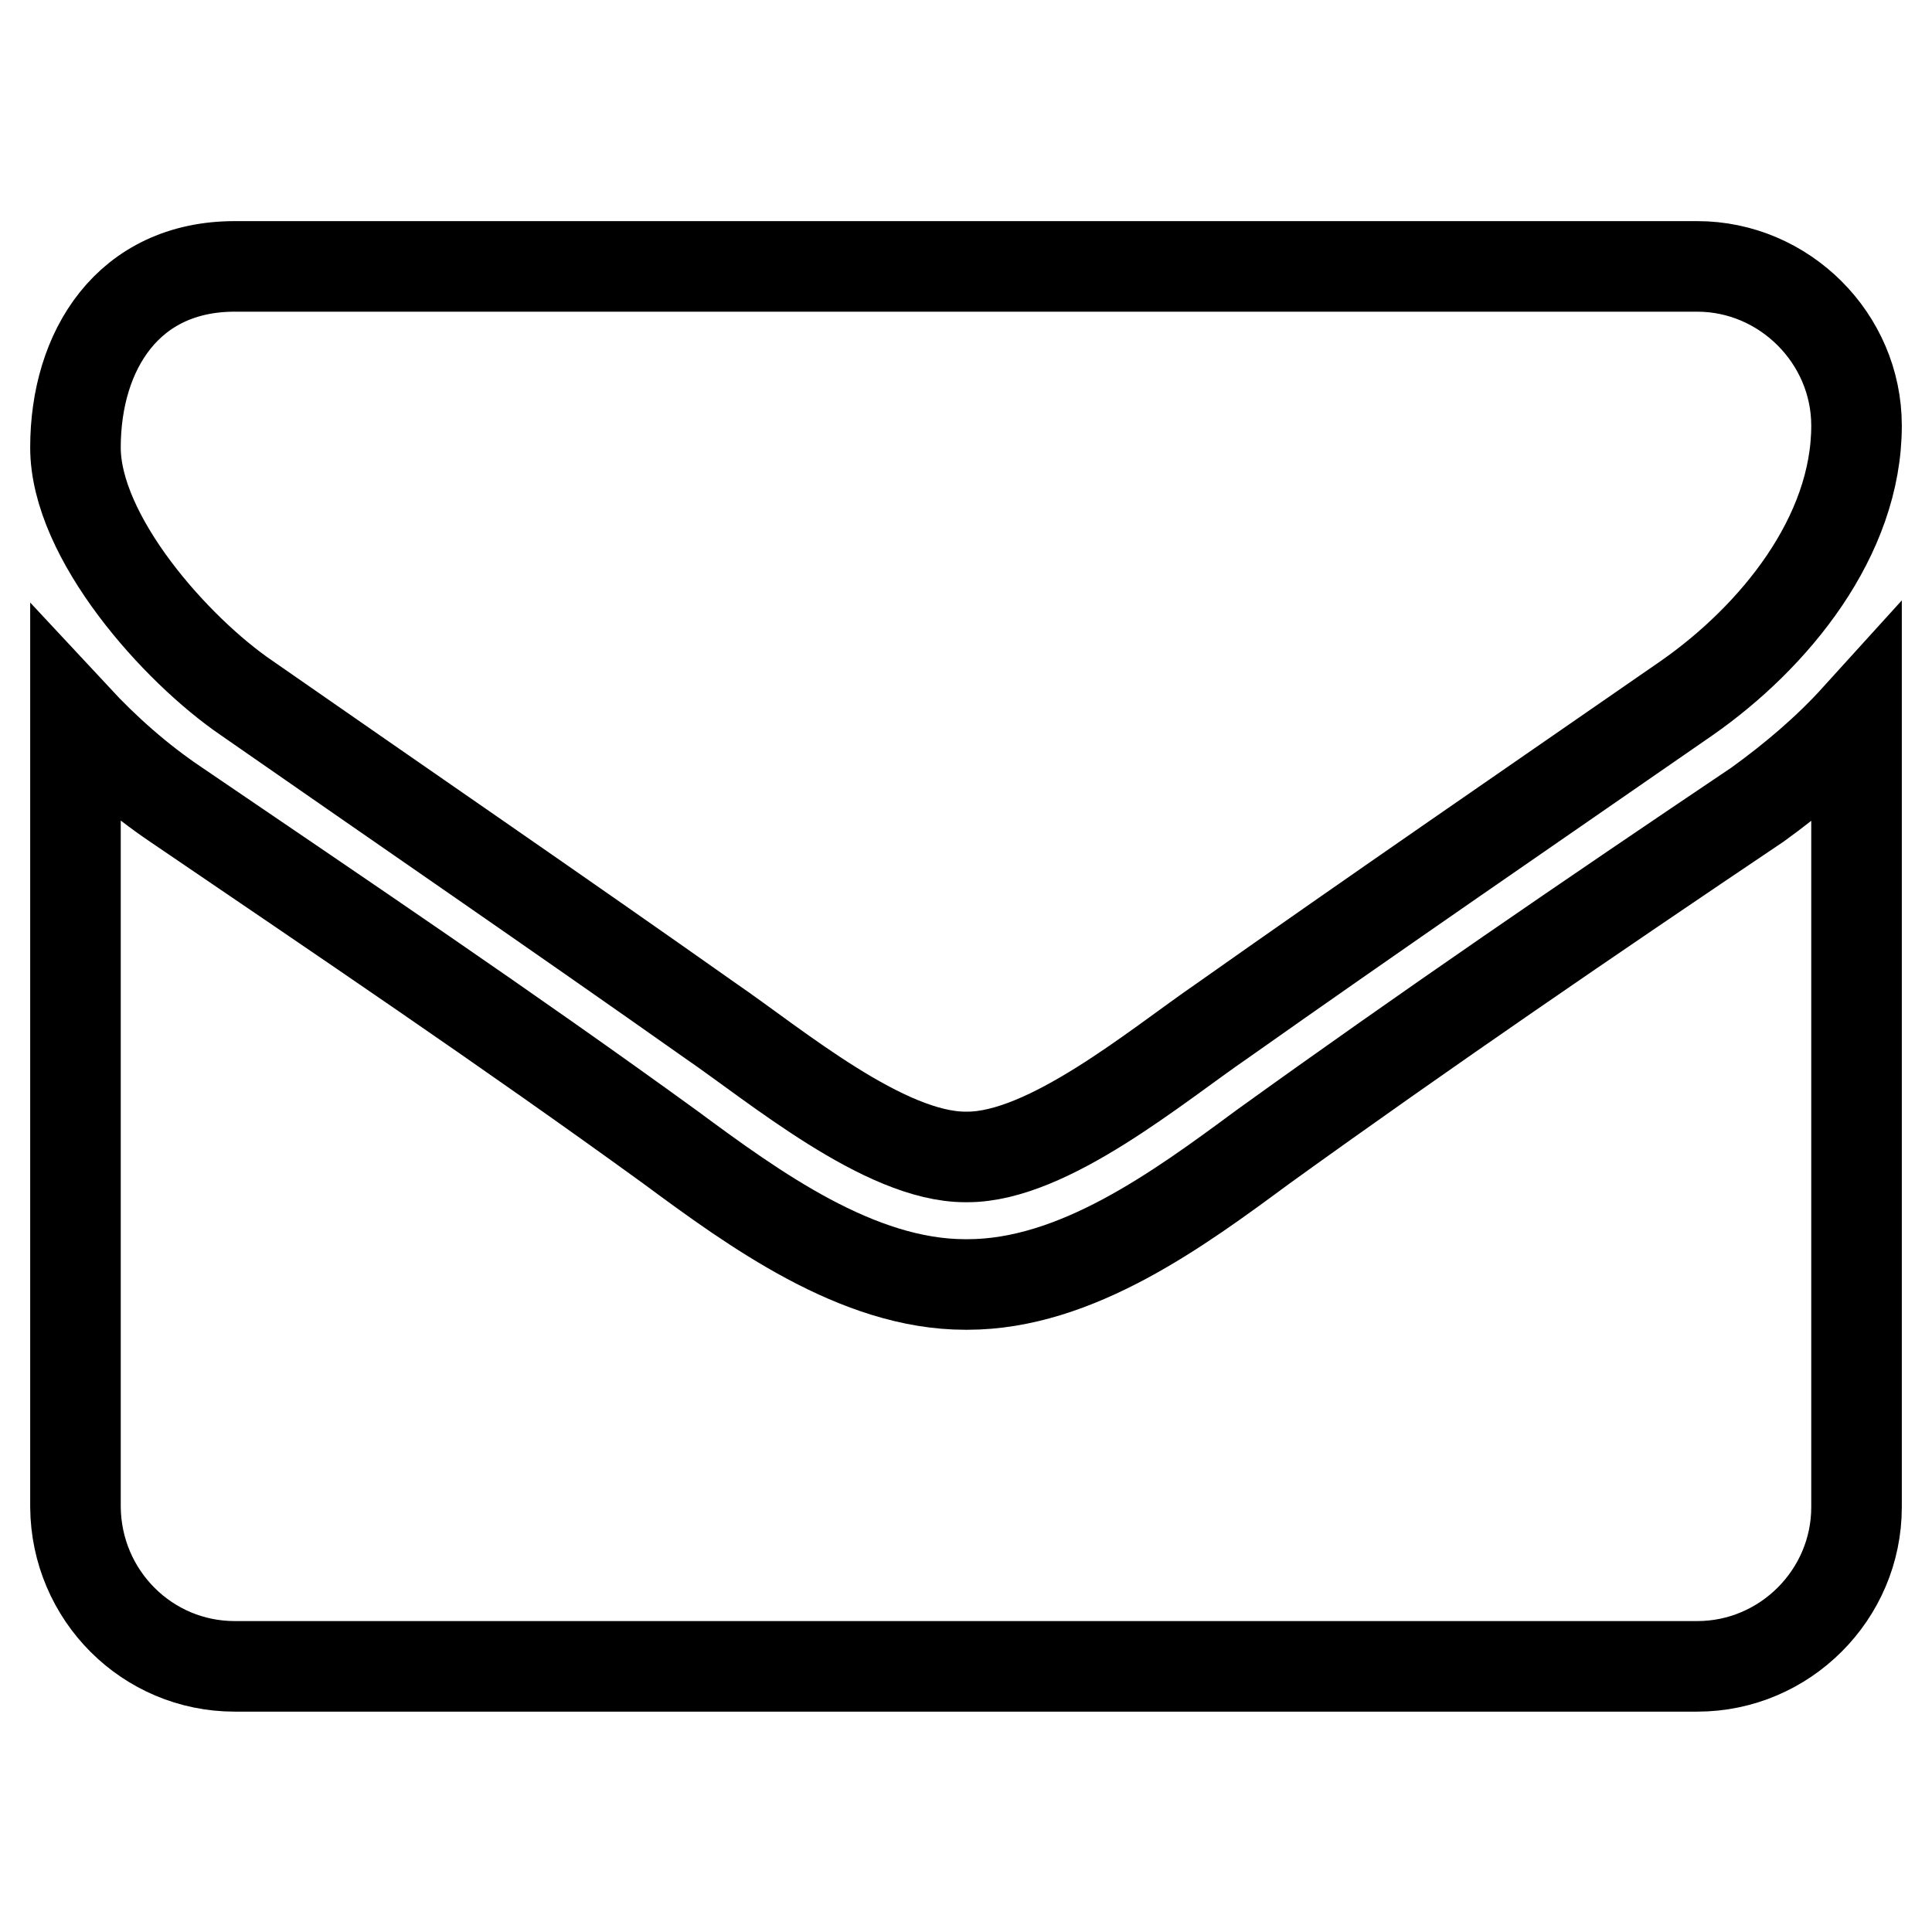
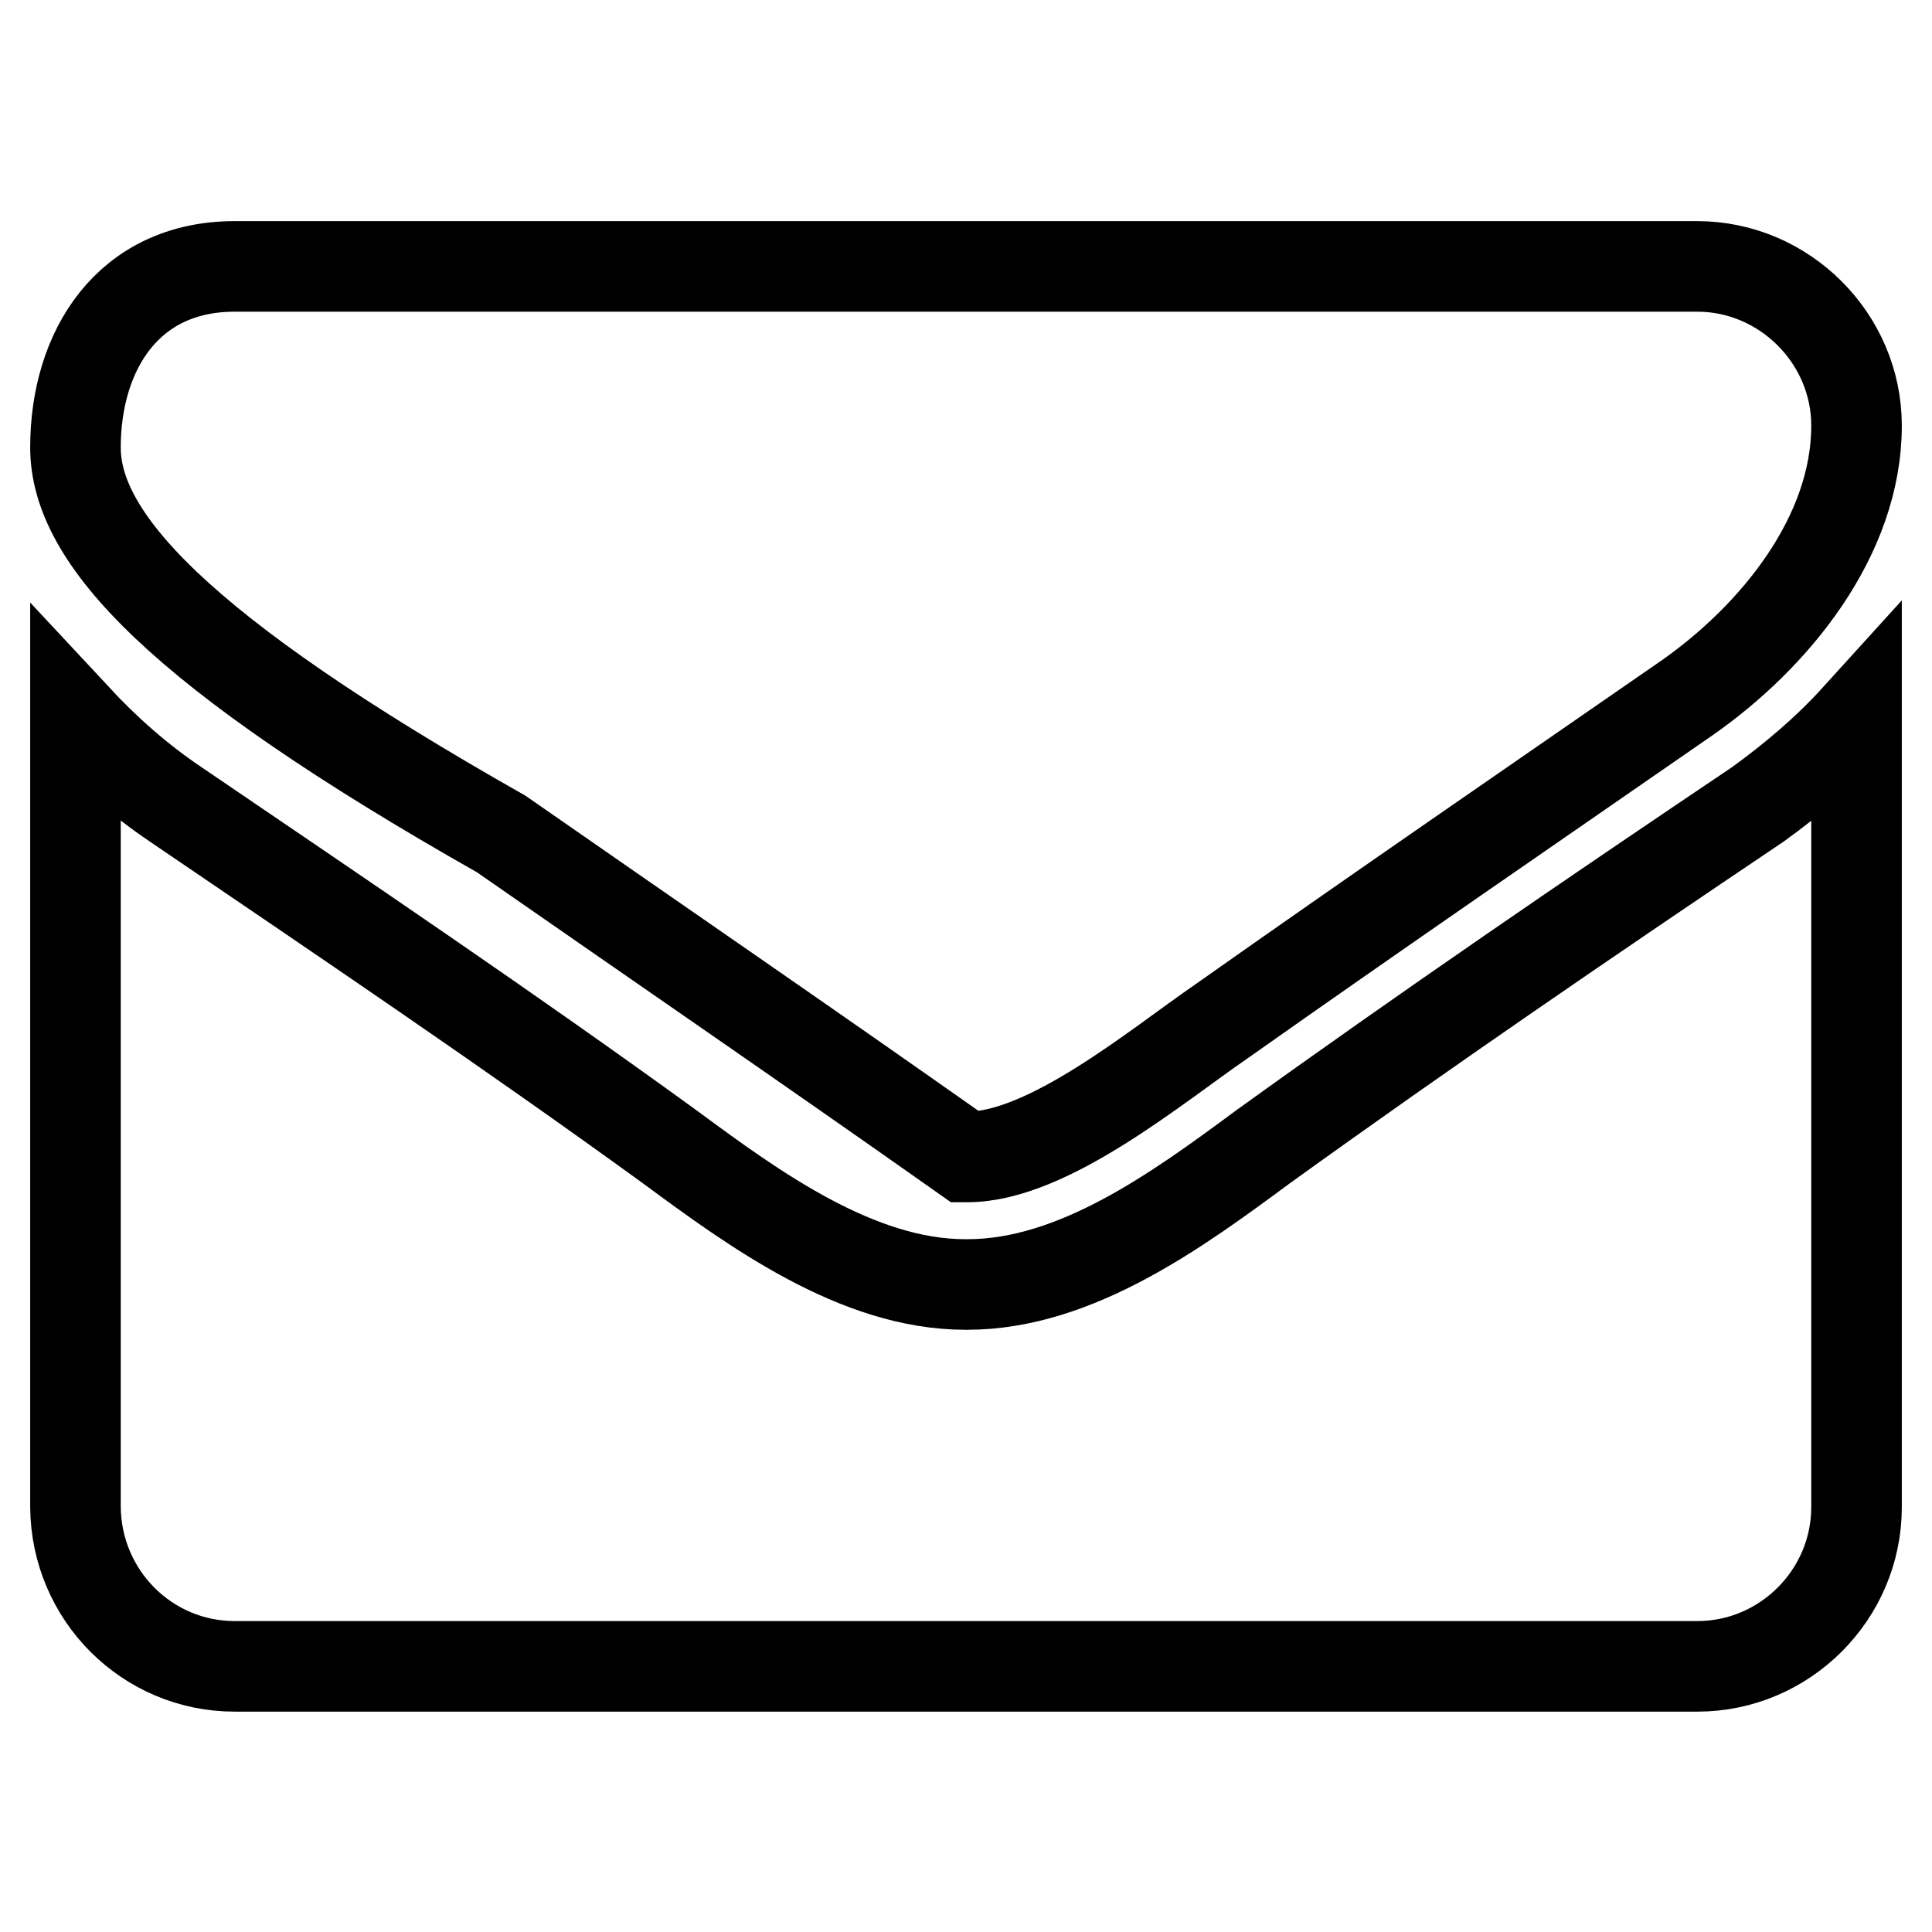
<svg xmlns="http://www.w3.org/2000/svg" version="1.1" x="0px" y="0px" viewBox="0 0 256 256" enable-background="new 0 0 256 256" xml:space="preserve">
  <g>
-     <path stroke-width="12" fill-opacity="0" stroke="#000000" d="M246,95.1v104.6c0,11.6-9.5,21.1-21.1,21.1H31.1c-11.6,0-21-9.4-21.1-21.1V95.1c4,4.3,8.4,8.2,13.3,11.5 c21.9,14.9,44,29.8,65.5,45.4c11.1,8.2,24.8,18.2,39.1,18.2h0.3c14.4,0,28-10,39.1-18.2c21.5-15.5,43.6-30.6,65.6-45.4 C237.6,103.2,242.1,99.4,246,95.1L246,95.1z M246,56.4c0,14.7-10.9,28-22.5,36.1c-20.5,14.2-41.2,28.4-61.6,42.8 c-8.6,5.9-23,18-33.7,18h-0.3c-10.7,0-25.1-12.1-33.7-18c-20.4-14.4-41.1-28.6-61.5-42.8C23.3,86.1,10,71.2,10,59.3 c0-12.9,7-24,21.1-24h193.8C236.4,35.3,246,44.8,246,56.4L246,56.4z" />
+     <path stroke-width="12" fill-opacity="0" stroke="#000000" d="M246,95.1v104.6c0,11.6-9.5,21.1-21.1,21.1H31.1c-11.6,0-21-9.4-21.1-21.1V95.1c4,4.3,8.4,8.2,13.3,11.5 c21.9,14.9,44,29.8,65.5,45.4c11.1,8.2,24.8,18.2,39.1,18.2h0.3c14.4,0,28-10,39.1-18.2c21.5-15.5,43.6-30.6,65.6-45.4 C237.6,103.2,242.1,99.4,246,95.1L246,95.1z M246,56.4c0,14.7-10.9,28-22.5,36.1c-20.5,14.2-41.2,28.4-61.6,42.8 c-8.6,5.9-23,18-33.7,18h-0.3c-20.4-14.4-41.1-28.6-61.5-42.8C23.3,86.1,10,71.2,10,59.3 c0-12.9,7-24,21.1-24h193.8C236.4,35.3,246,44.8,246,56.4L246,56.4z" />
  </g>
</svg>